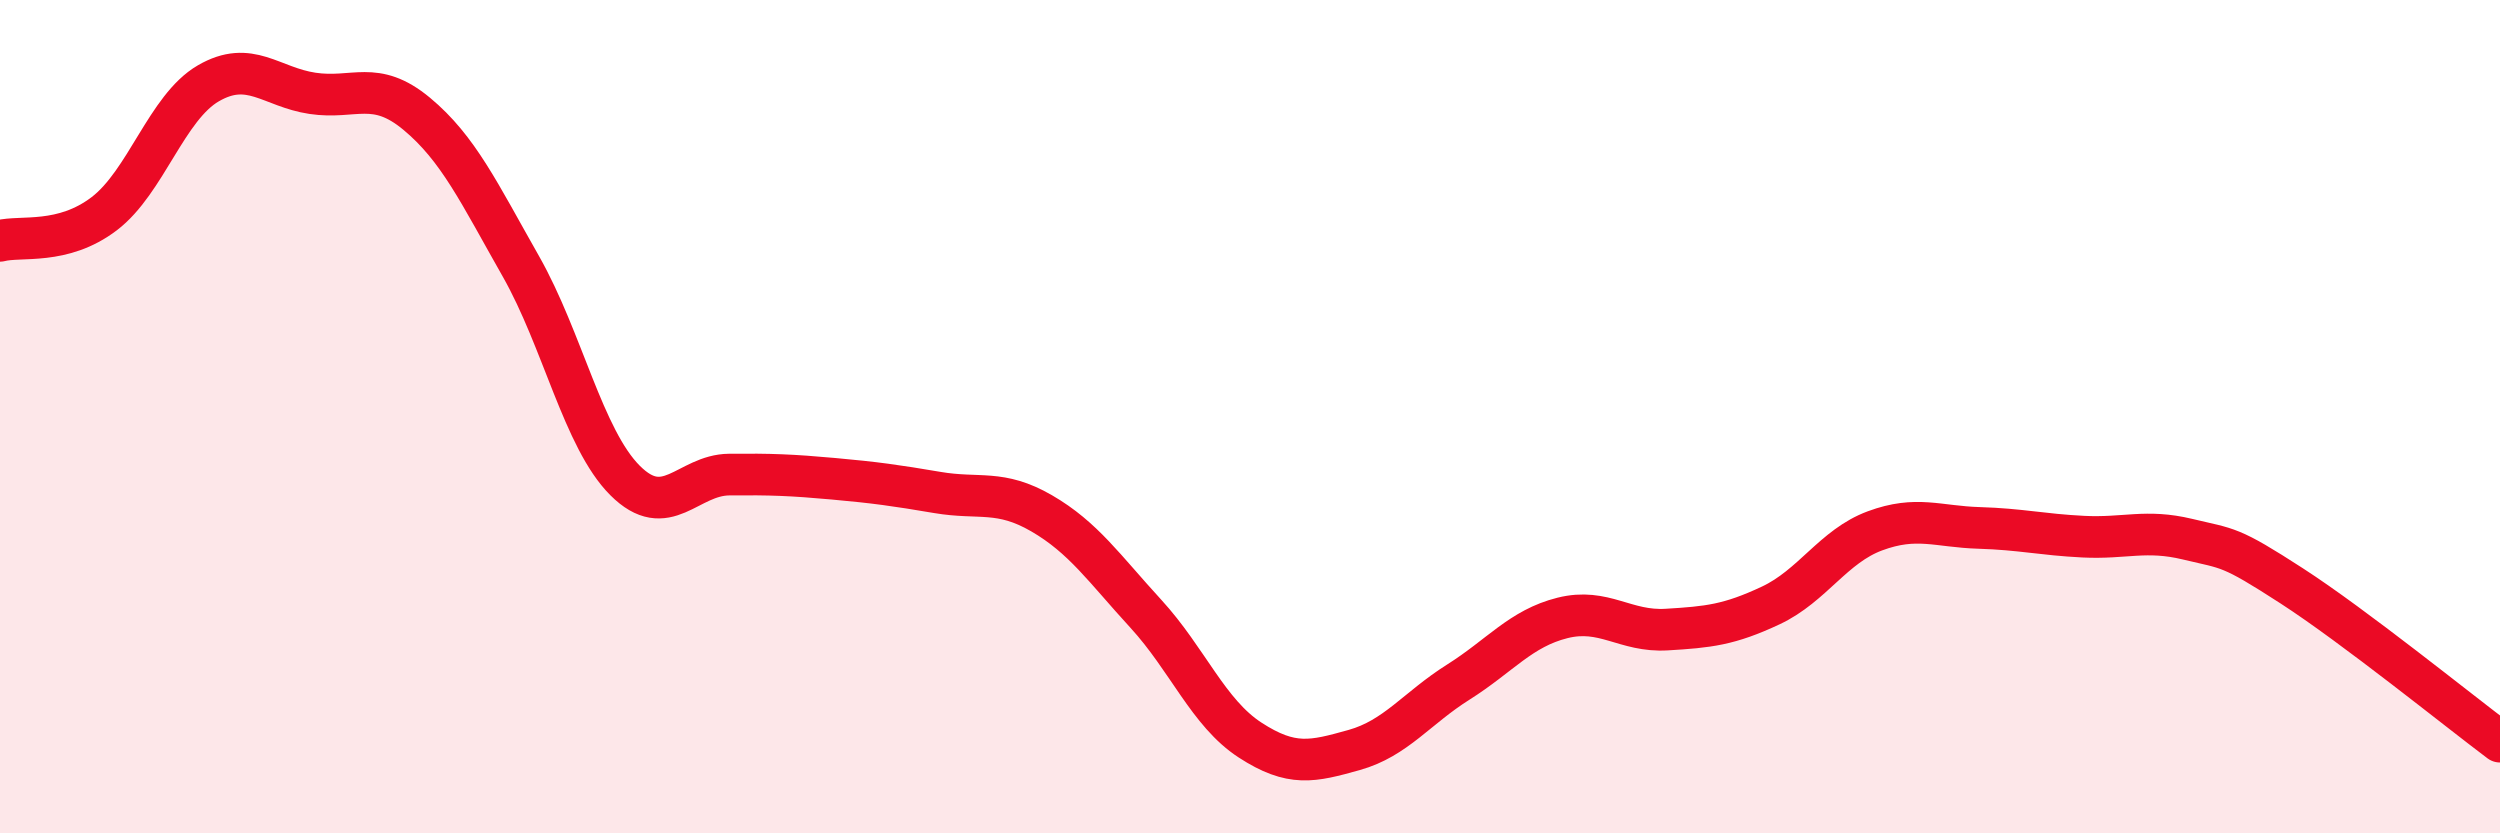
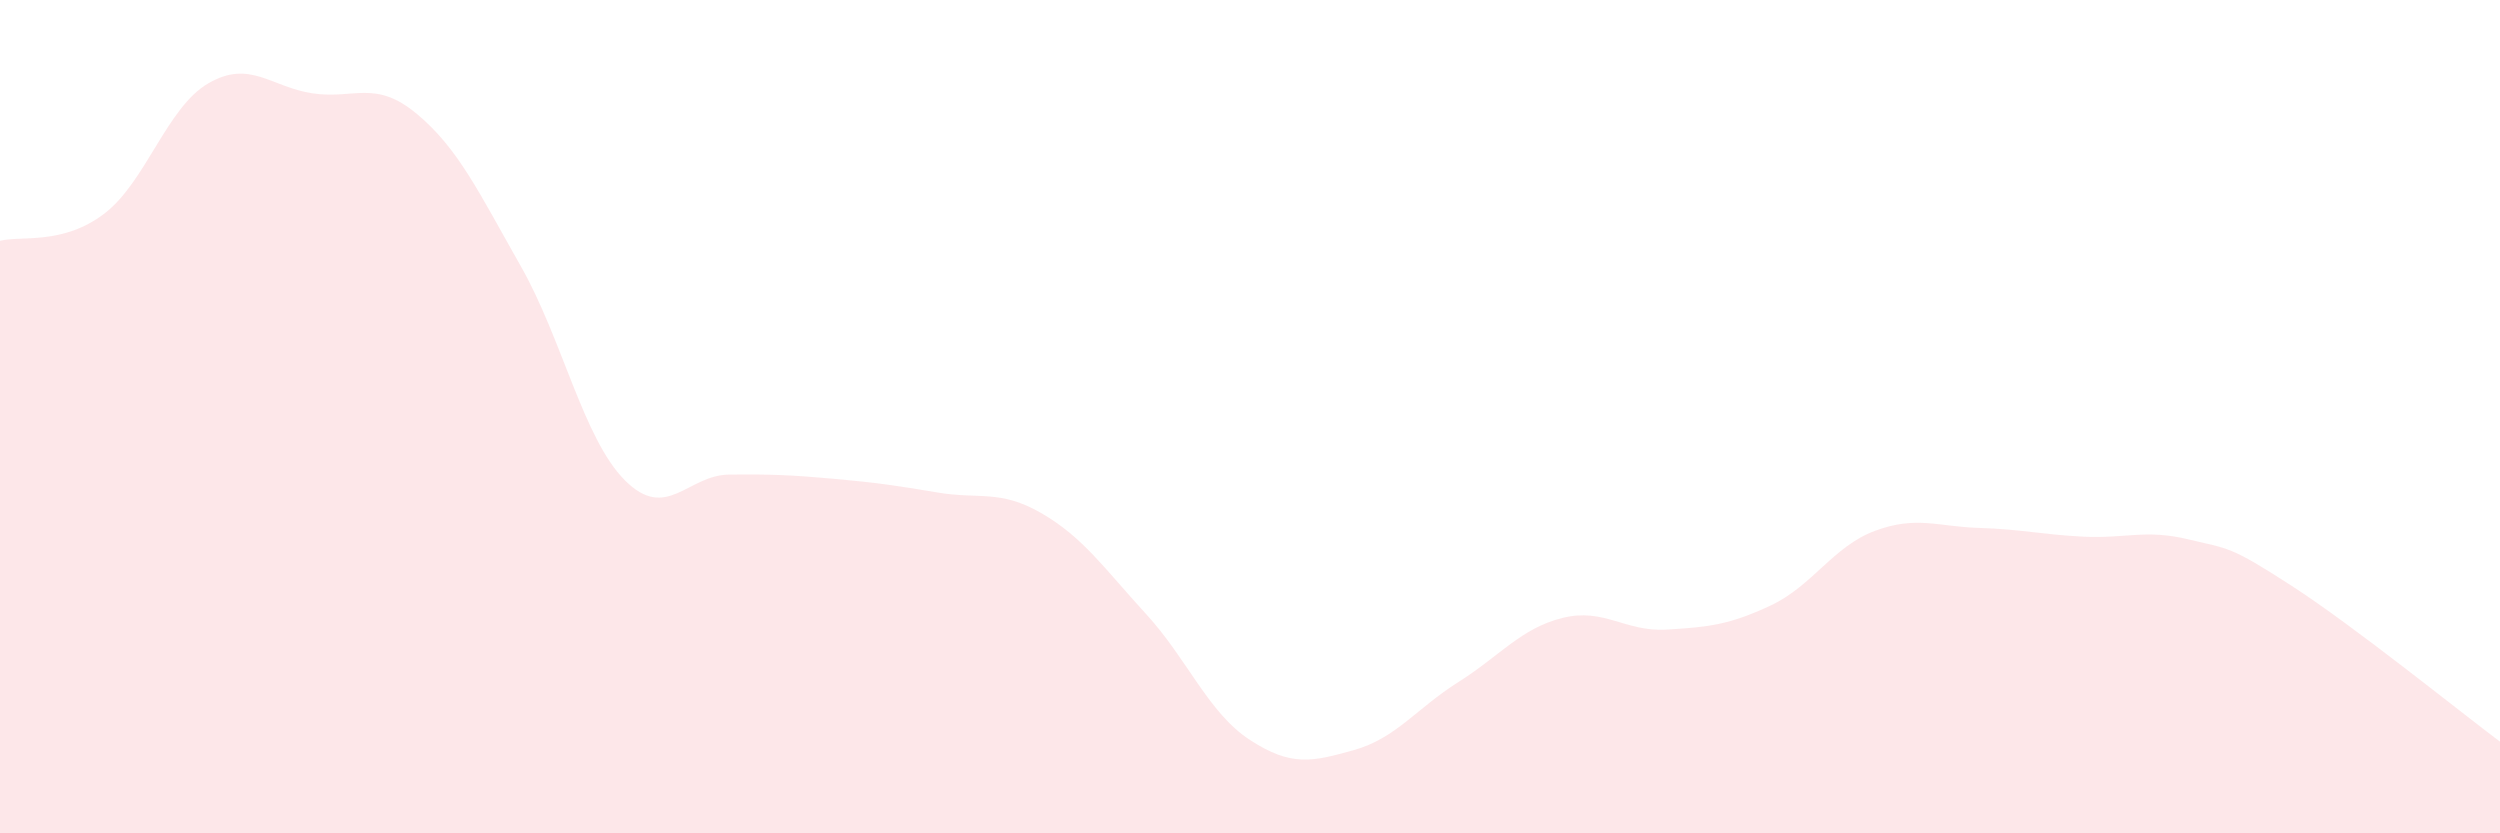
<svg xmlns="http://www.w3.org/2000/svg" width="60" height="20" viewBox="0 0 60 20">
  <path d="M 0,5.78 C 0.5,5.65 1.5,5.89 2.5,5.13 C 3.5,4.37 4,2.58 5,2 C 6,1.42 6.5,2.09 7.5,2.24 C 8.5,2.39 9,1.9 10,2.73 C 11,3.56 11.5,4.63 12.5,6.39 C 13.5,8.15 14,10.53 15,11.53 C 16,12.53 16.5,11.4 17.5,11.39 C 18.5,11.38 19,11.4 20,11.49 C 21,11.58 21.5,11.65 22.5,11.82 C 23.5,11.99 24,11.74 25,12.32 C 26,12.9 26.5,13.64 27.5,14.73 C 28.5,15.82 29,17.11 30,17.76 C 31,18.41 31.5,18.28 32.5,18 C 33.5,17.72 34,17 35,16.37 C 36,15.74 36.5,15.08 37.5,14.83 C 38.5,14.58 39,15.17 40,15.11 C 41,15.05 41.5,15 42.5,14.53 C 43.5,14.06 44,13.11 45,12.74 C 46,12.37 46.5,12.64 47.5,12.67 C 48.5,12.7 49,12.83 50,12.88 C 51,12.93 51.5,12.7 52.5,12.94 C 53.5,13.18 53.5,13.09 55,14.06 C 56.5,15.03 59,17.05 60,17.8L60 20L0 20Z" fill="#EB0A25" opacity="0.1" stroke-linecap="round" stroke-linejoin="round" />
-   <path d="M 0,5.78 C 0.5,5.65 1.5,5.89 2.5,5.13 C 3.5,4.37 4,2.58 5,2 C 6,1.42 6.5,2.09 7.5,2.24 C 8.5,2.39 9,1.9 10,2.73 C 11,3.56 11.5,4.63 12.5,6.39 C 13.5,8.15 14,10.53 15,11.53 C 16,12.53 16.5,11.4 17.5,11.39 C 18.5,11.38 19,11.4 20,11.49 C 21,11.58 21.5,11.65 22.5,11.82 C 23.5,11.99 24,11.74 25,12.32 C 26,12.9 26.5,13.64 27.5,14.73 C 28.5,15.82 29,17.11 30,17.76 C 31,18.41 31.5,18.28 32.5,18 C 33.5,17.72 34,17 35,16.37 C 36,15.74 36.5,15.08 37.5,14.83 C 38.5,14.58 39,15.17 40,15.11 C 41,15.05 41.5,15 42.5,14.53 C 43.5,14.06 44,13.11 45,12.74 C 46,12.37 46.5,12.64 47.5,12.67 C 48.5,12.7 49,12.83 50,12.88 C 51,12.93 51.5,12.7 52.5,12.94 C 53.5,13.18 53.5,13.09 55,14.06 C 56.5,15.03 59,17.05 60,17.8" stroke="#EB0A25" stroke-width="1" fill="none" stroke-linecap="round" stroke-linejoin="round" />
</svg>